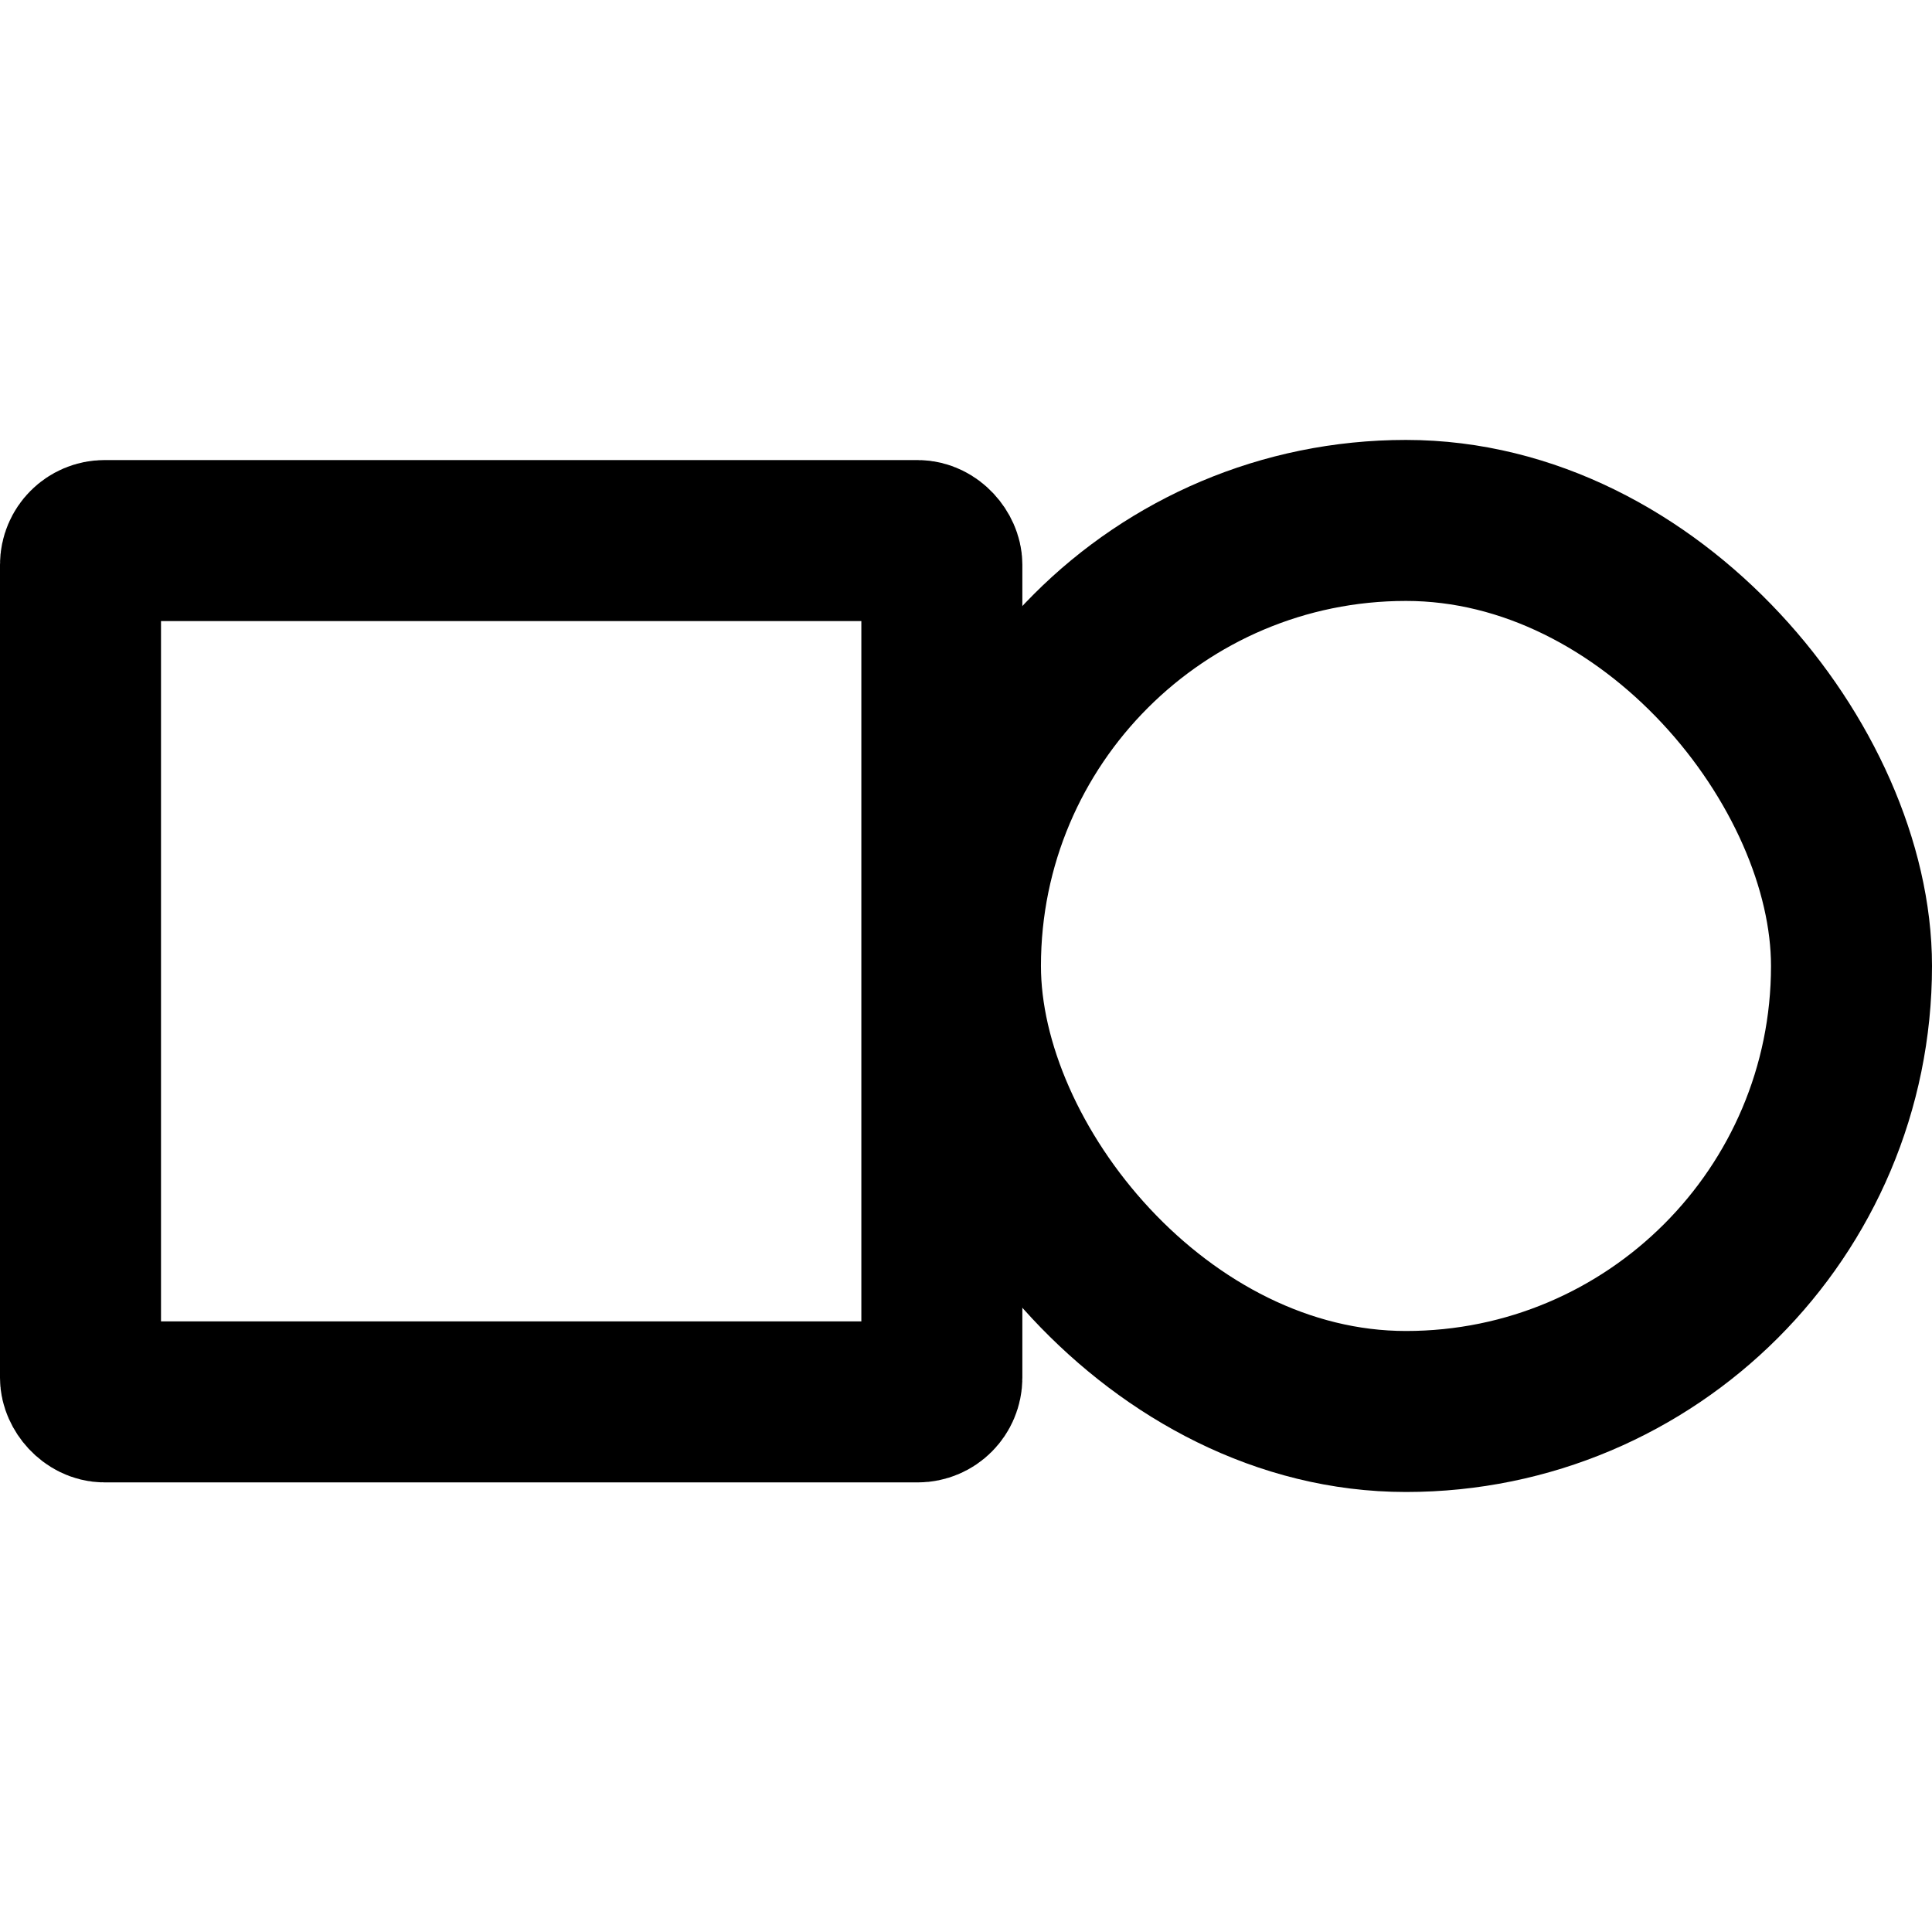
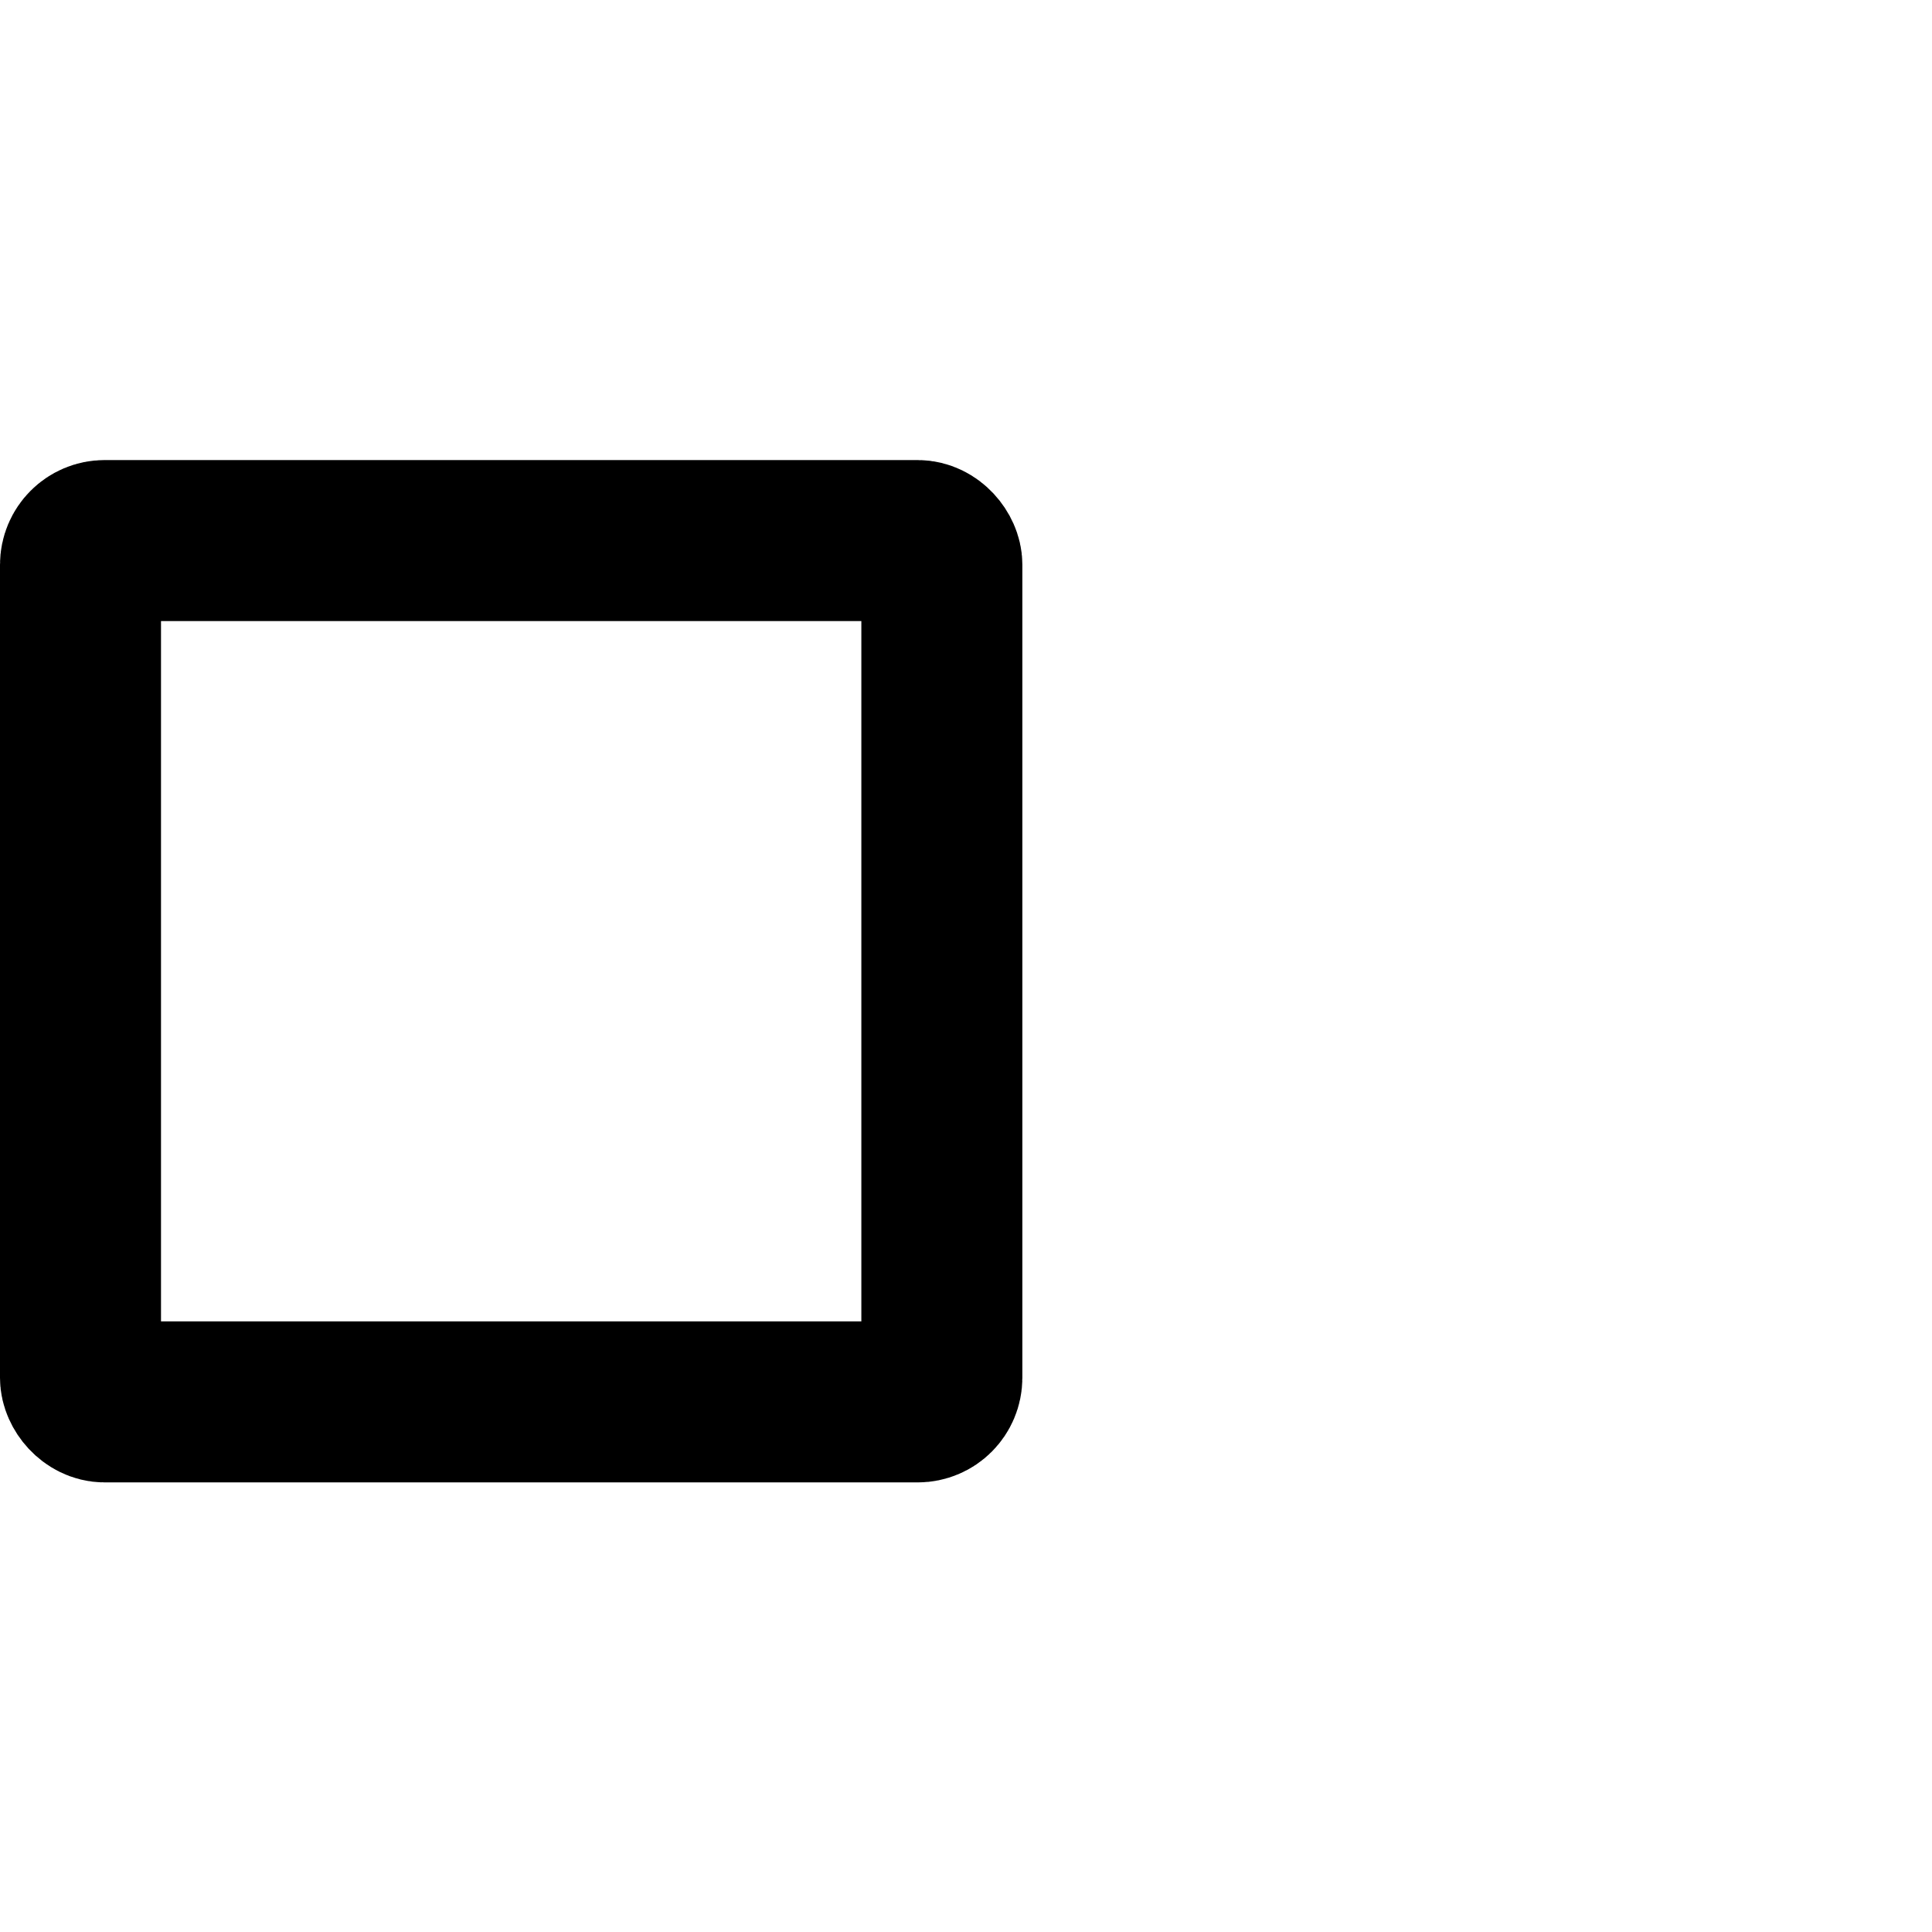
<svg xmlns="http://www.w3.org/2000/svg" width="24" height="24" viewBox="0 0 24 24" fill="none">
  <rect x="1" y="6.715" width="10.7" height="10.7" rx="0.3" stroke="black" stroke-width="2" />
-   <rect x="11.931" y="6.465" width="11.069" height="11.069" rx="5.535" stroke="black" stroke-width="2" />
</svg>